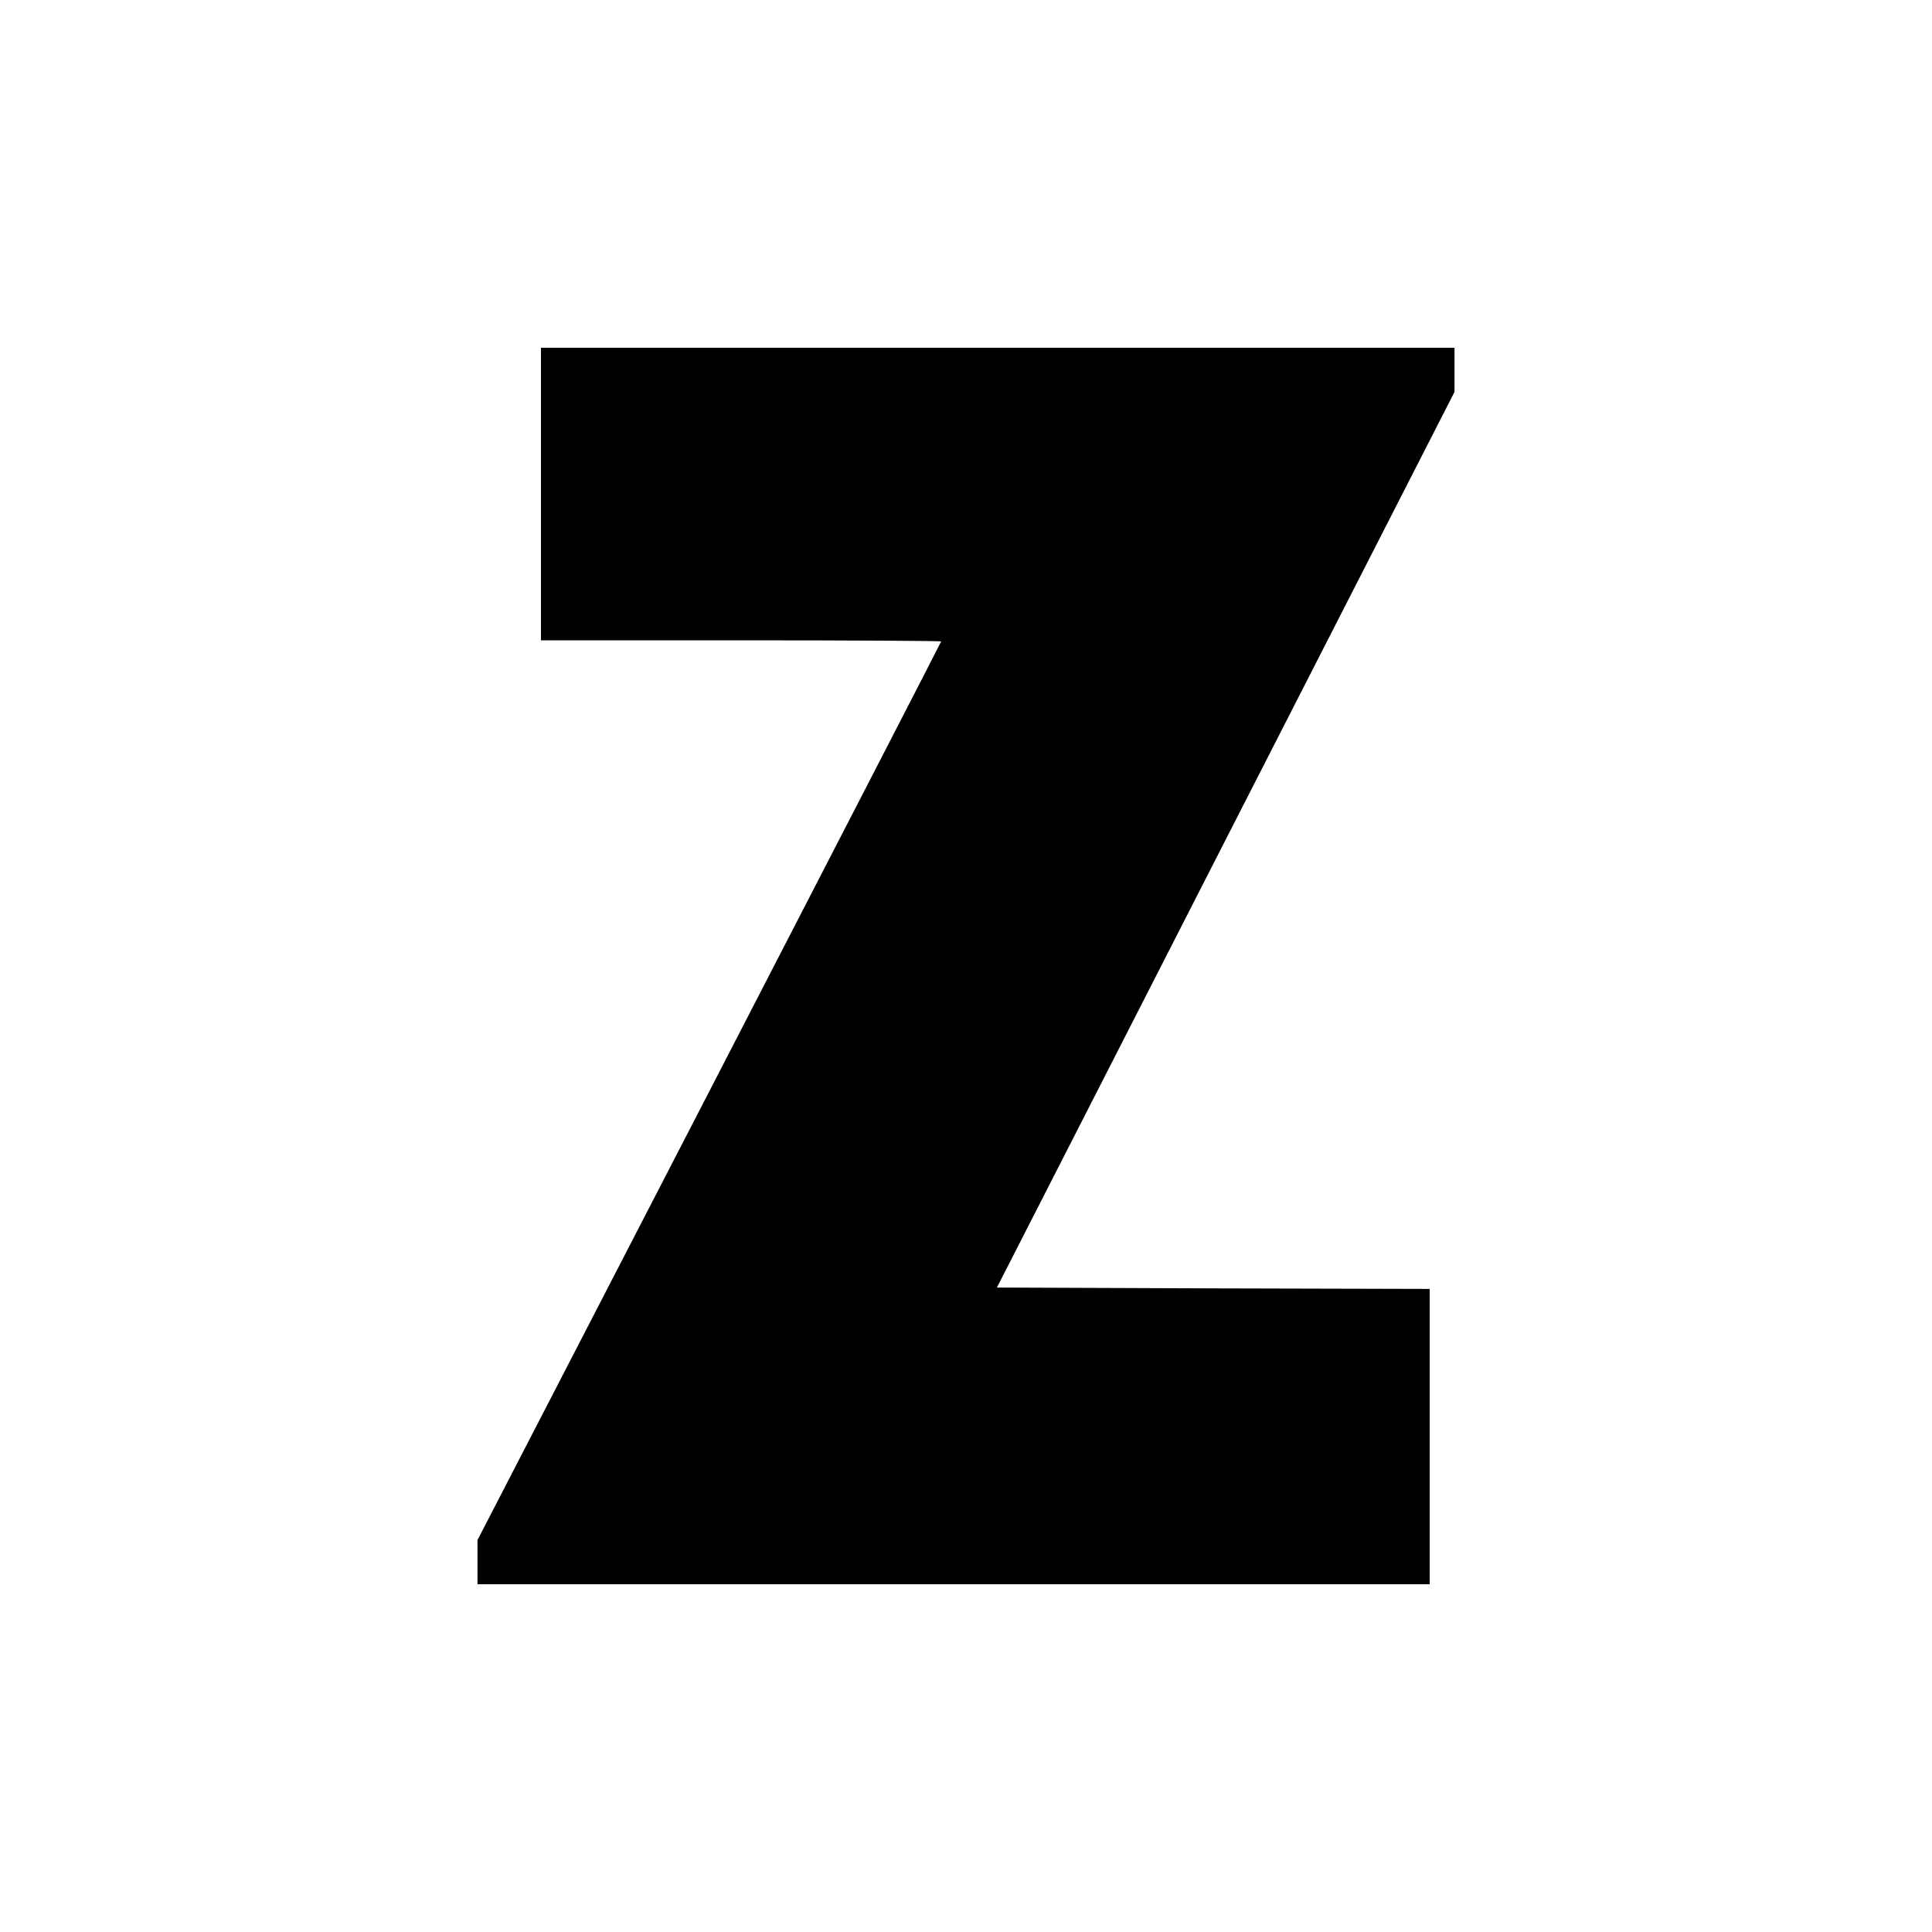
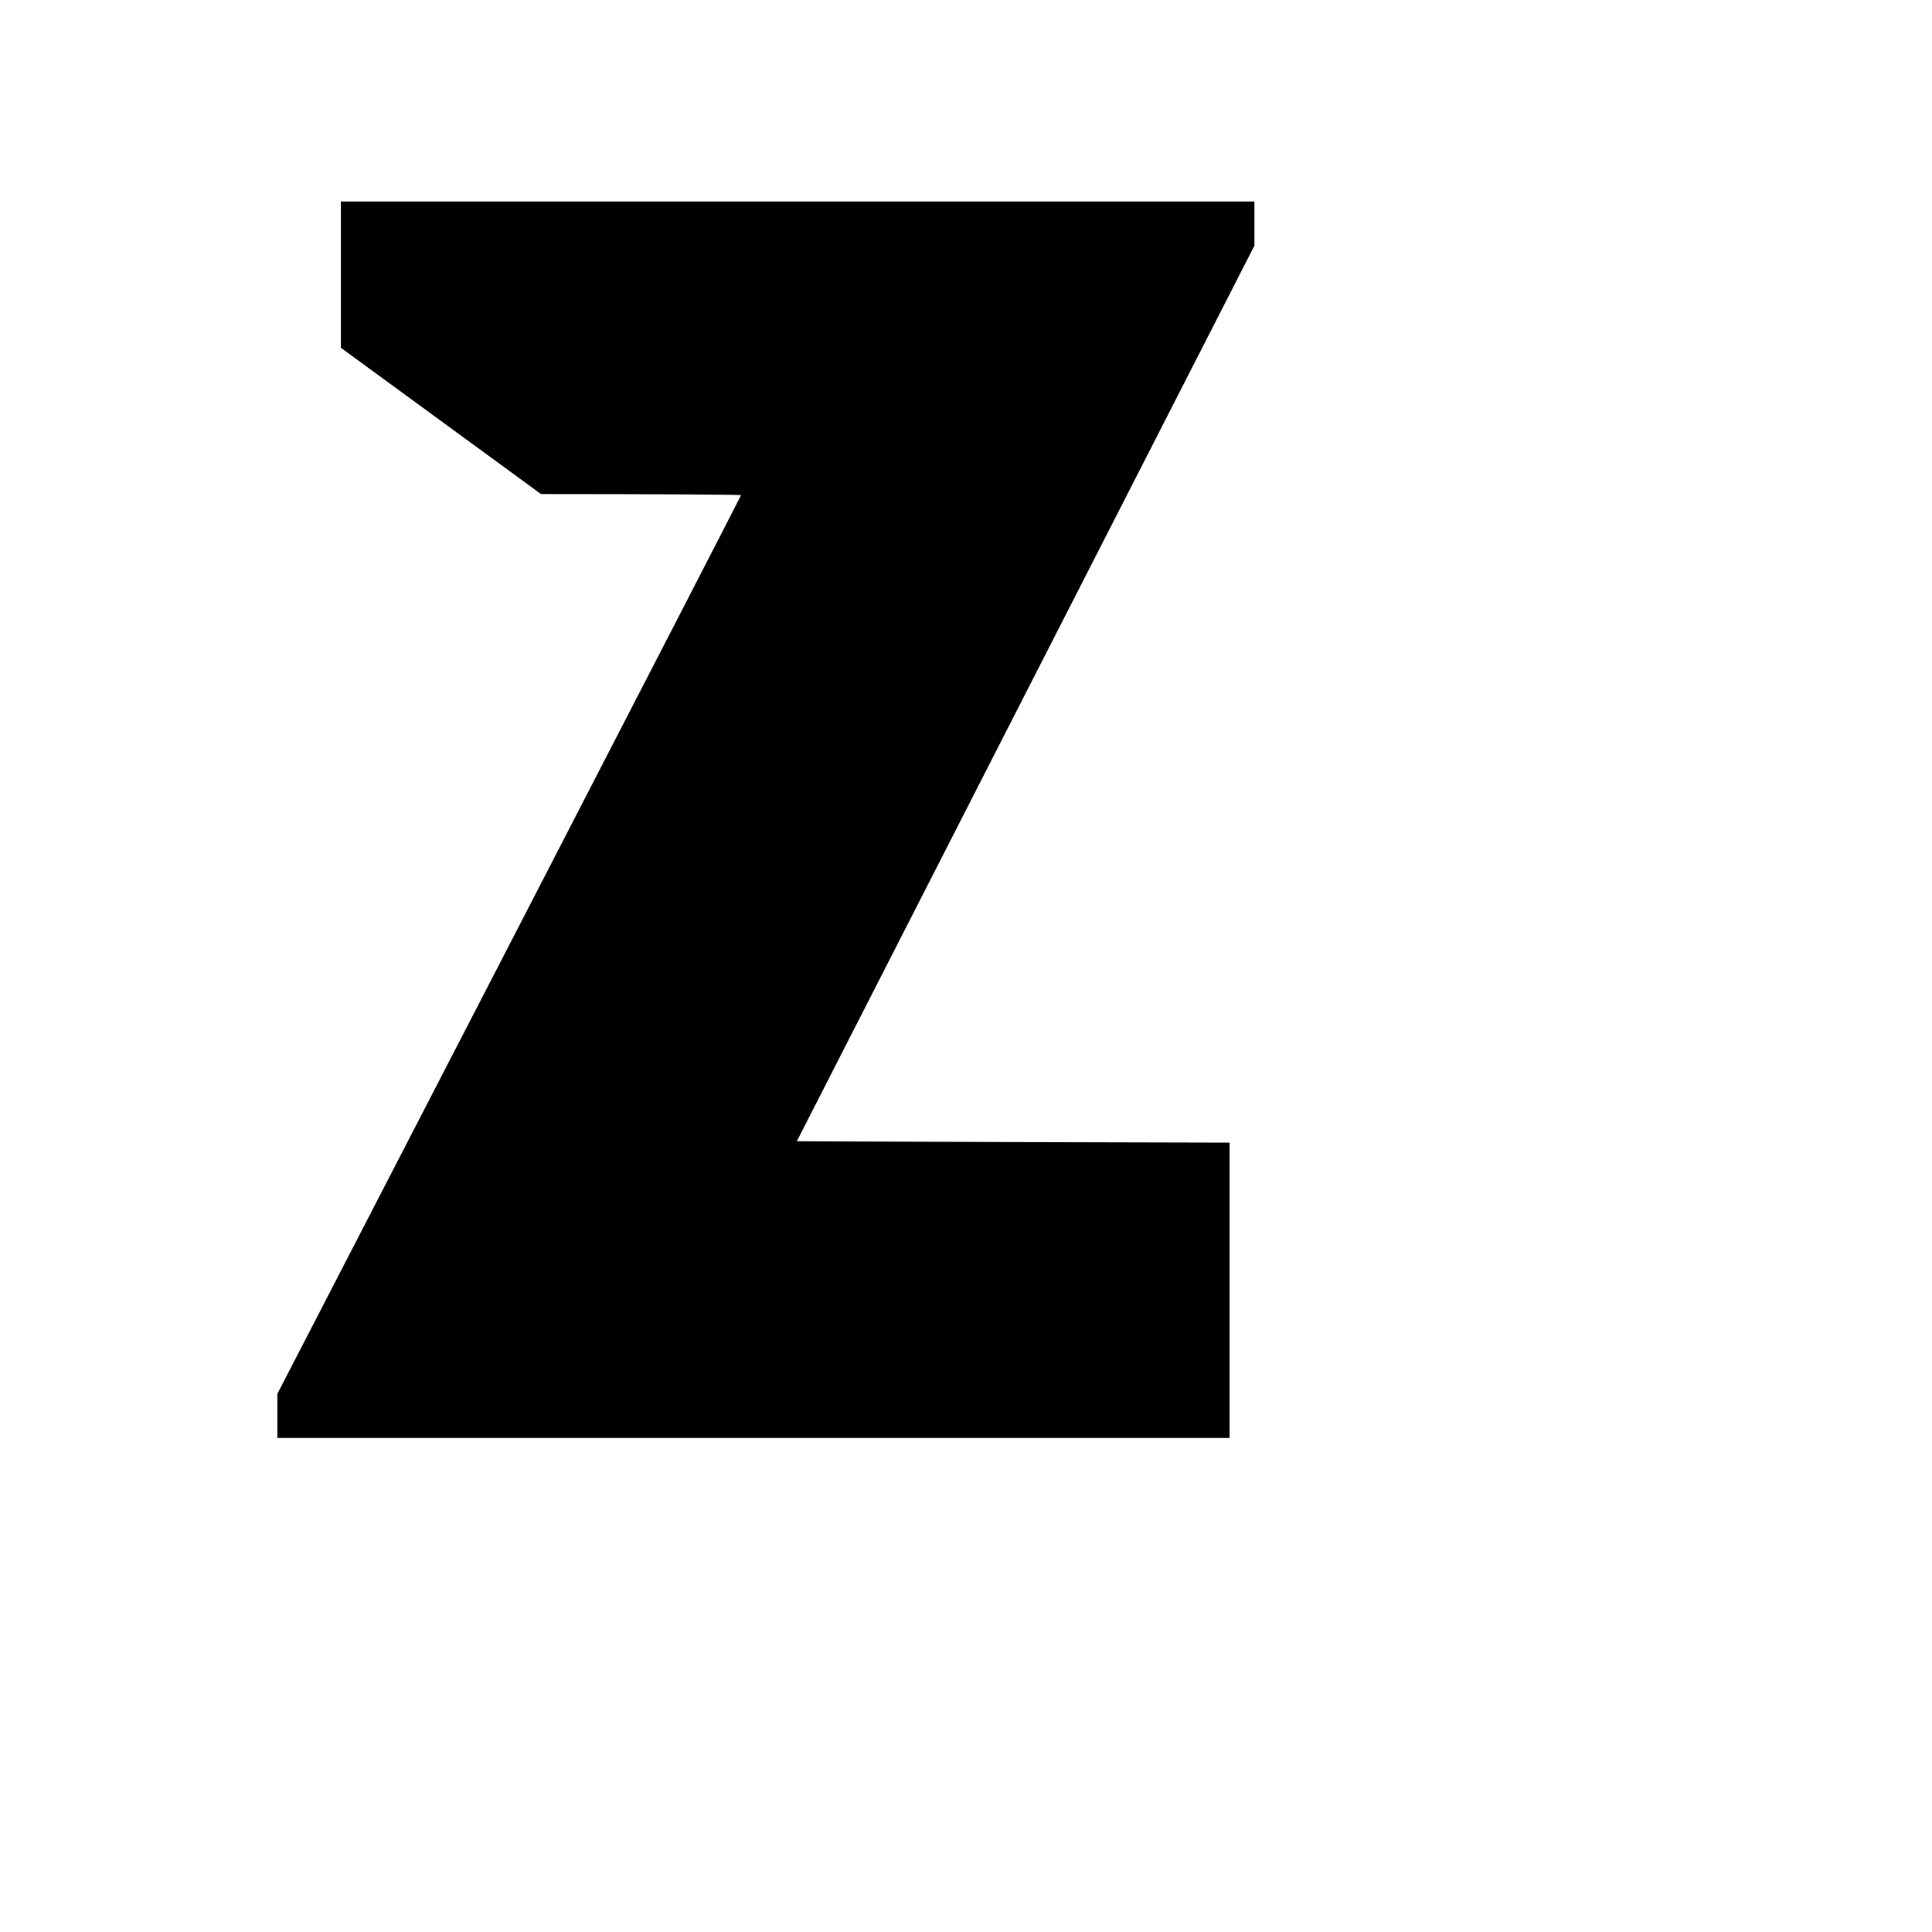
<svg xmlns="http://www.w3.org/2000/svg" version="1.0" width="700pt" height="700pt" viewBox="0 0 700 700" preserveAspectRatio="xMidYMid meet">
  <g transform="translate(0,700) scale(0.1,-0.1)" fill="#000000" stroke="none">
-     <path d="M1960 5210 l0 -530 725 0 c399 0 725 -2 725 -4 0 -2 -378 -735 -840 -1630 l-840 -1626 0 -80 0 -80 1725 0 1725 0 0 535 0 535 -784 2 -784 3 829 1623 829 1622 0 80 0 80 -1655 0 -1655 0 0 -530z" />
+     <path d="M1960 5210 c399 0 725 -2 725 -4 0 -2 -378 -735 -840 -1630 l-840 -1626 0 -80 0 -80 1725 0 1725 0 0 535 0 535 -784 2 -784 3 829 1623 829 1622 0 80 0 80 -1655 0 -1655 0 0 -530z" />
  </g>
</svg>